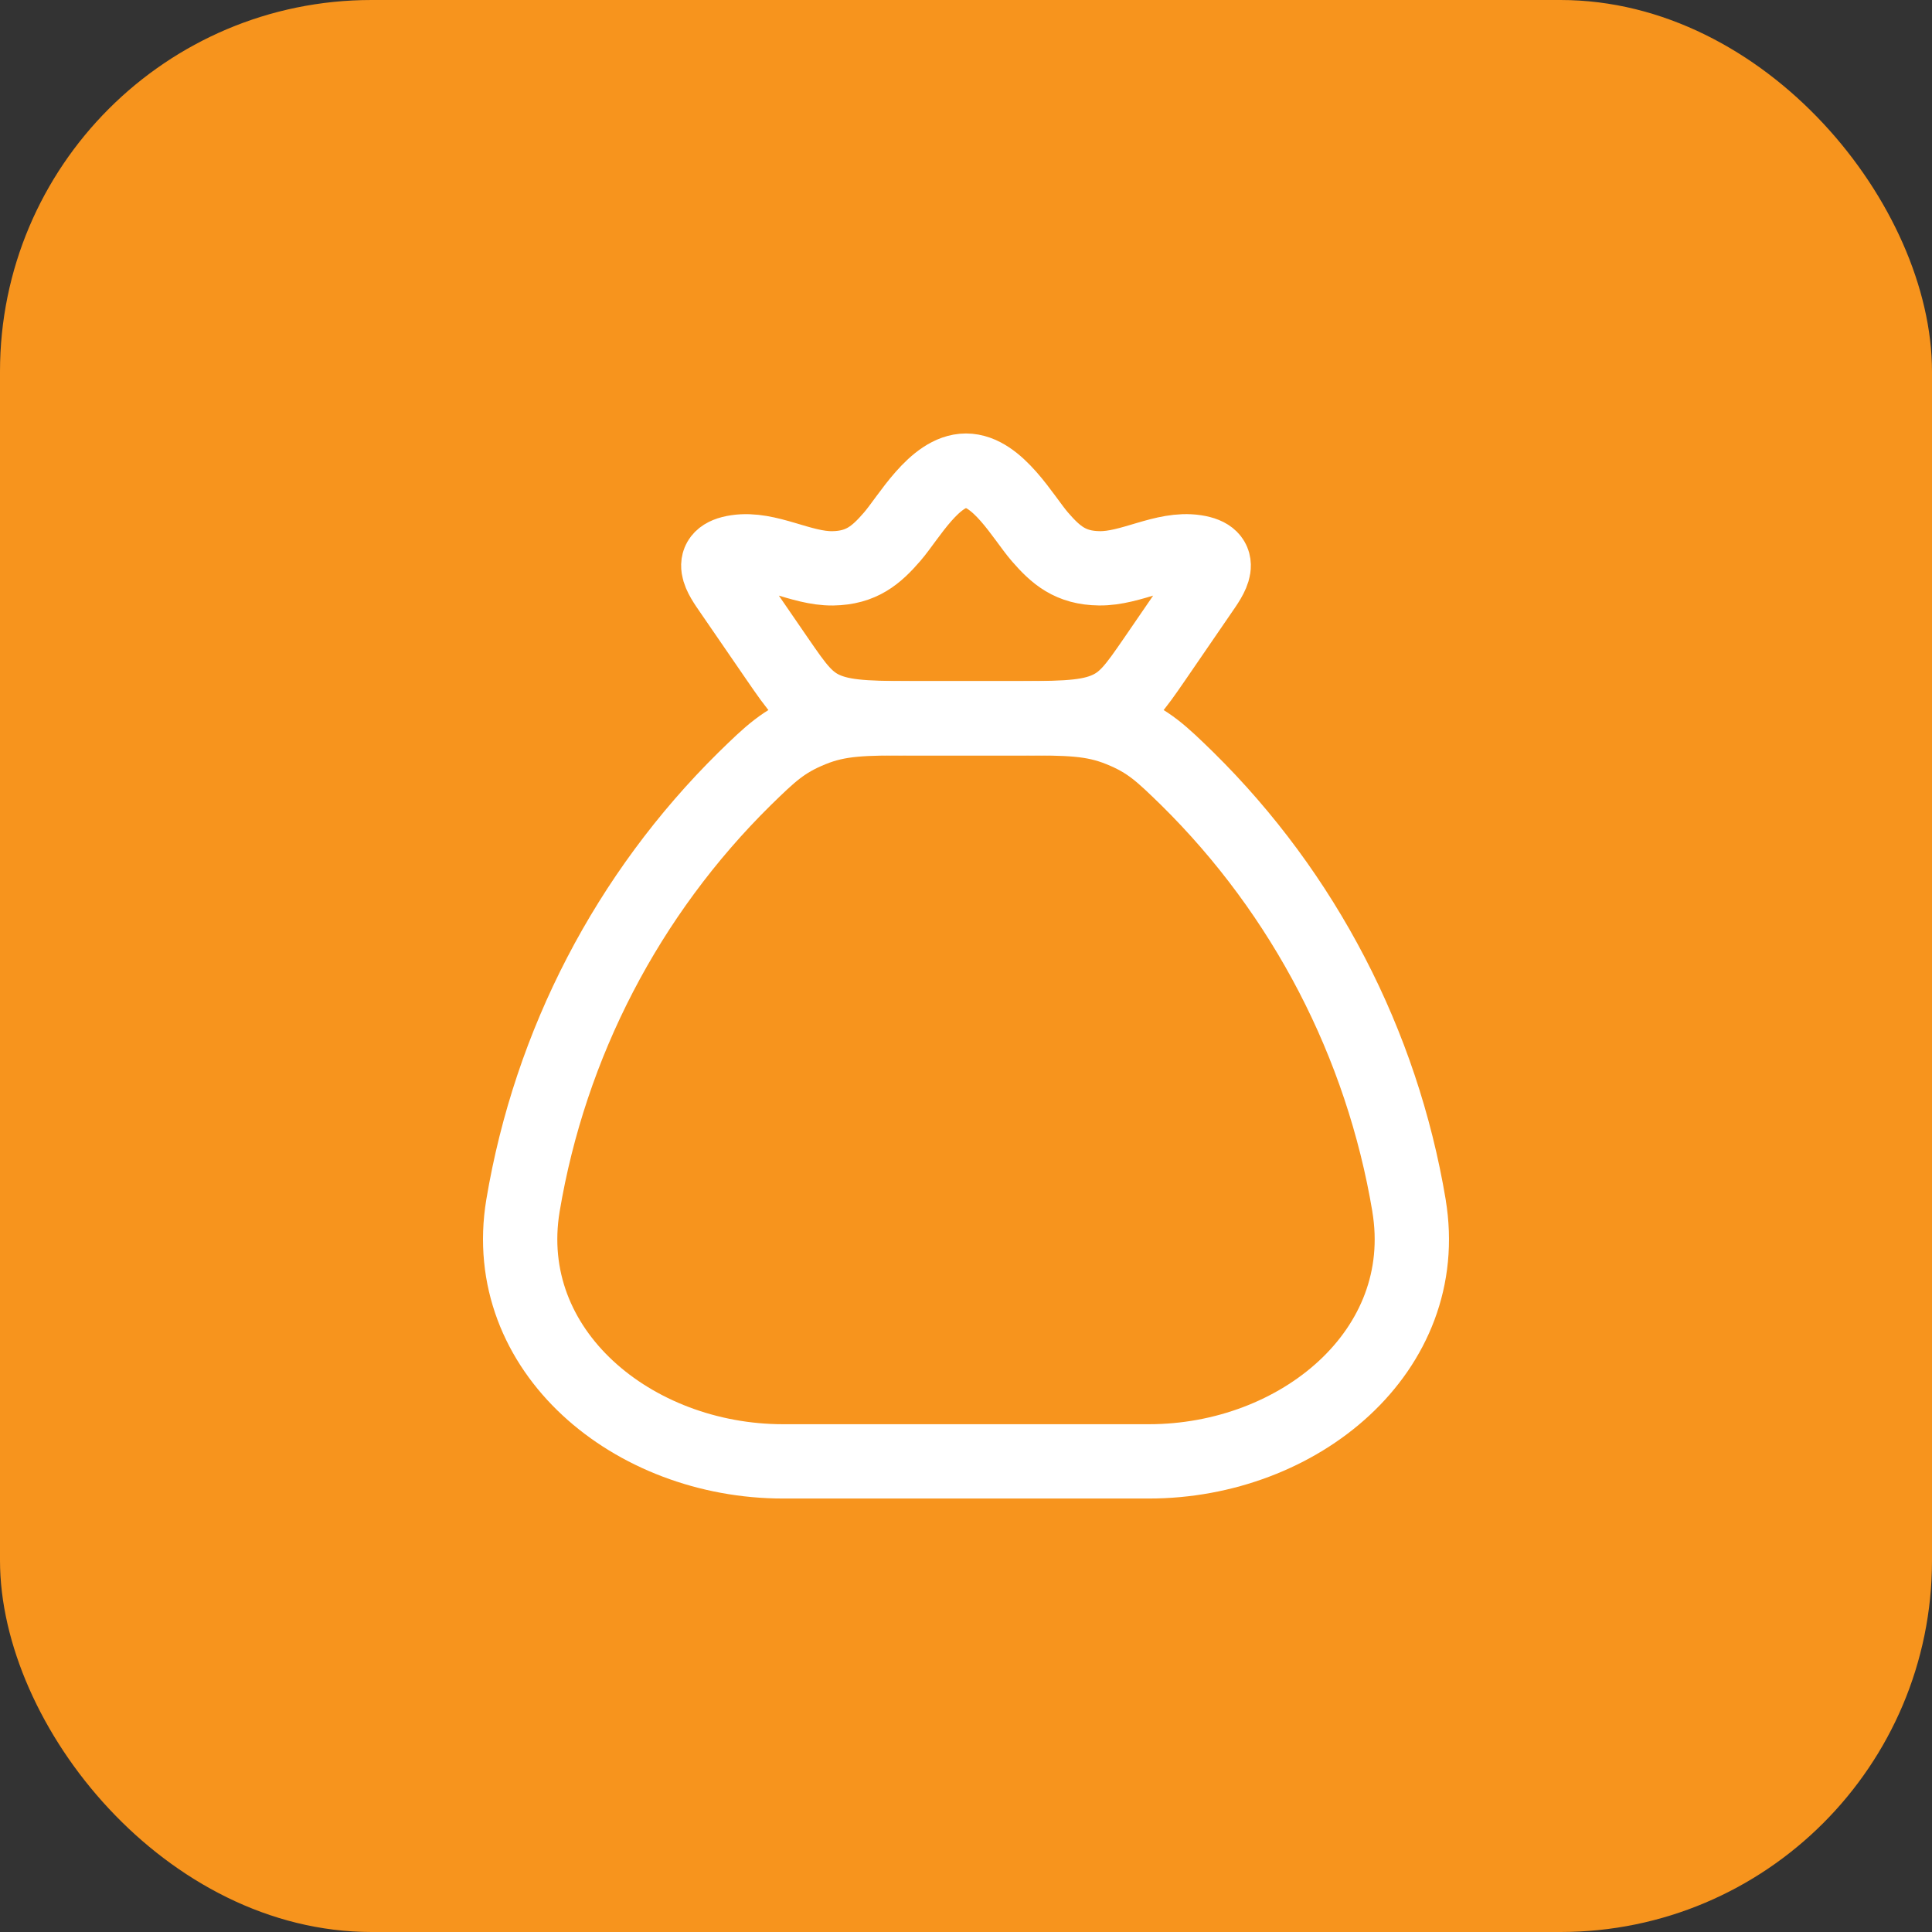
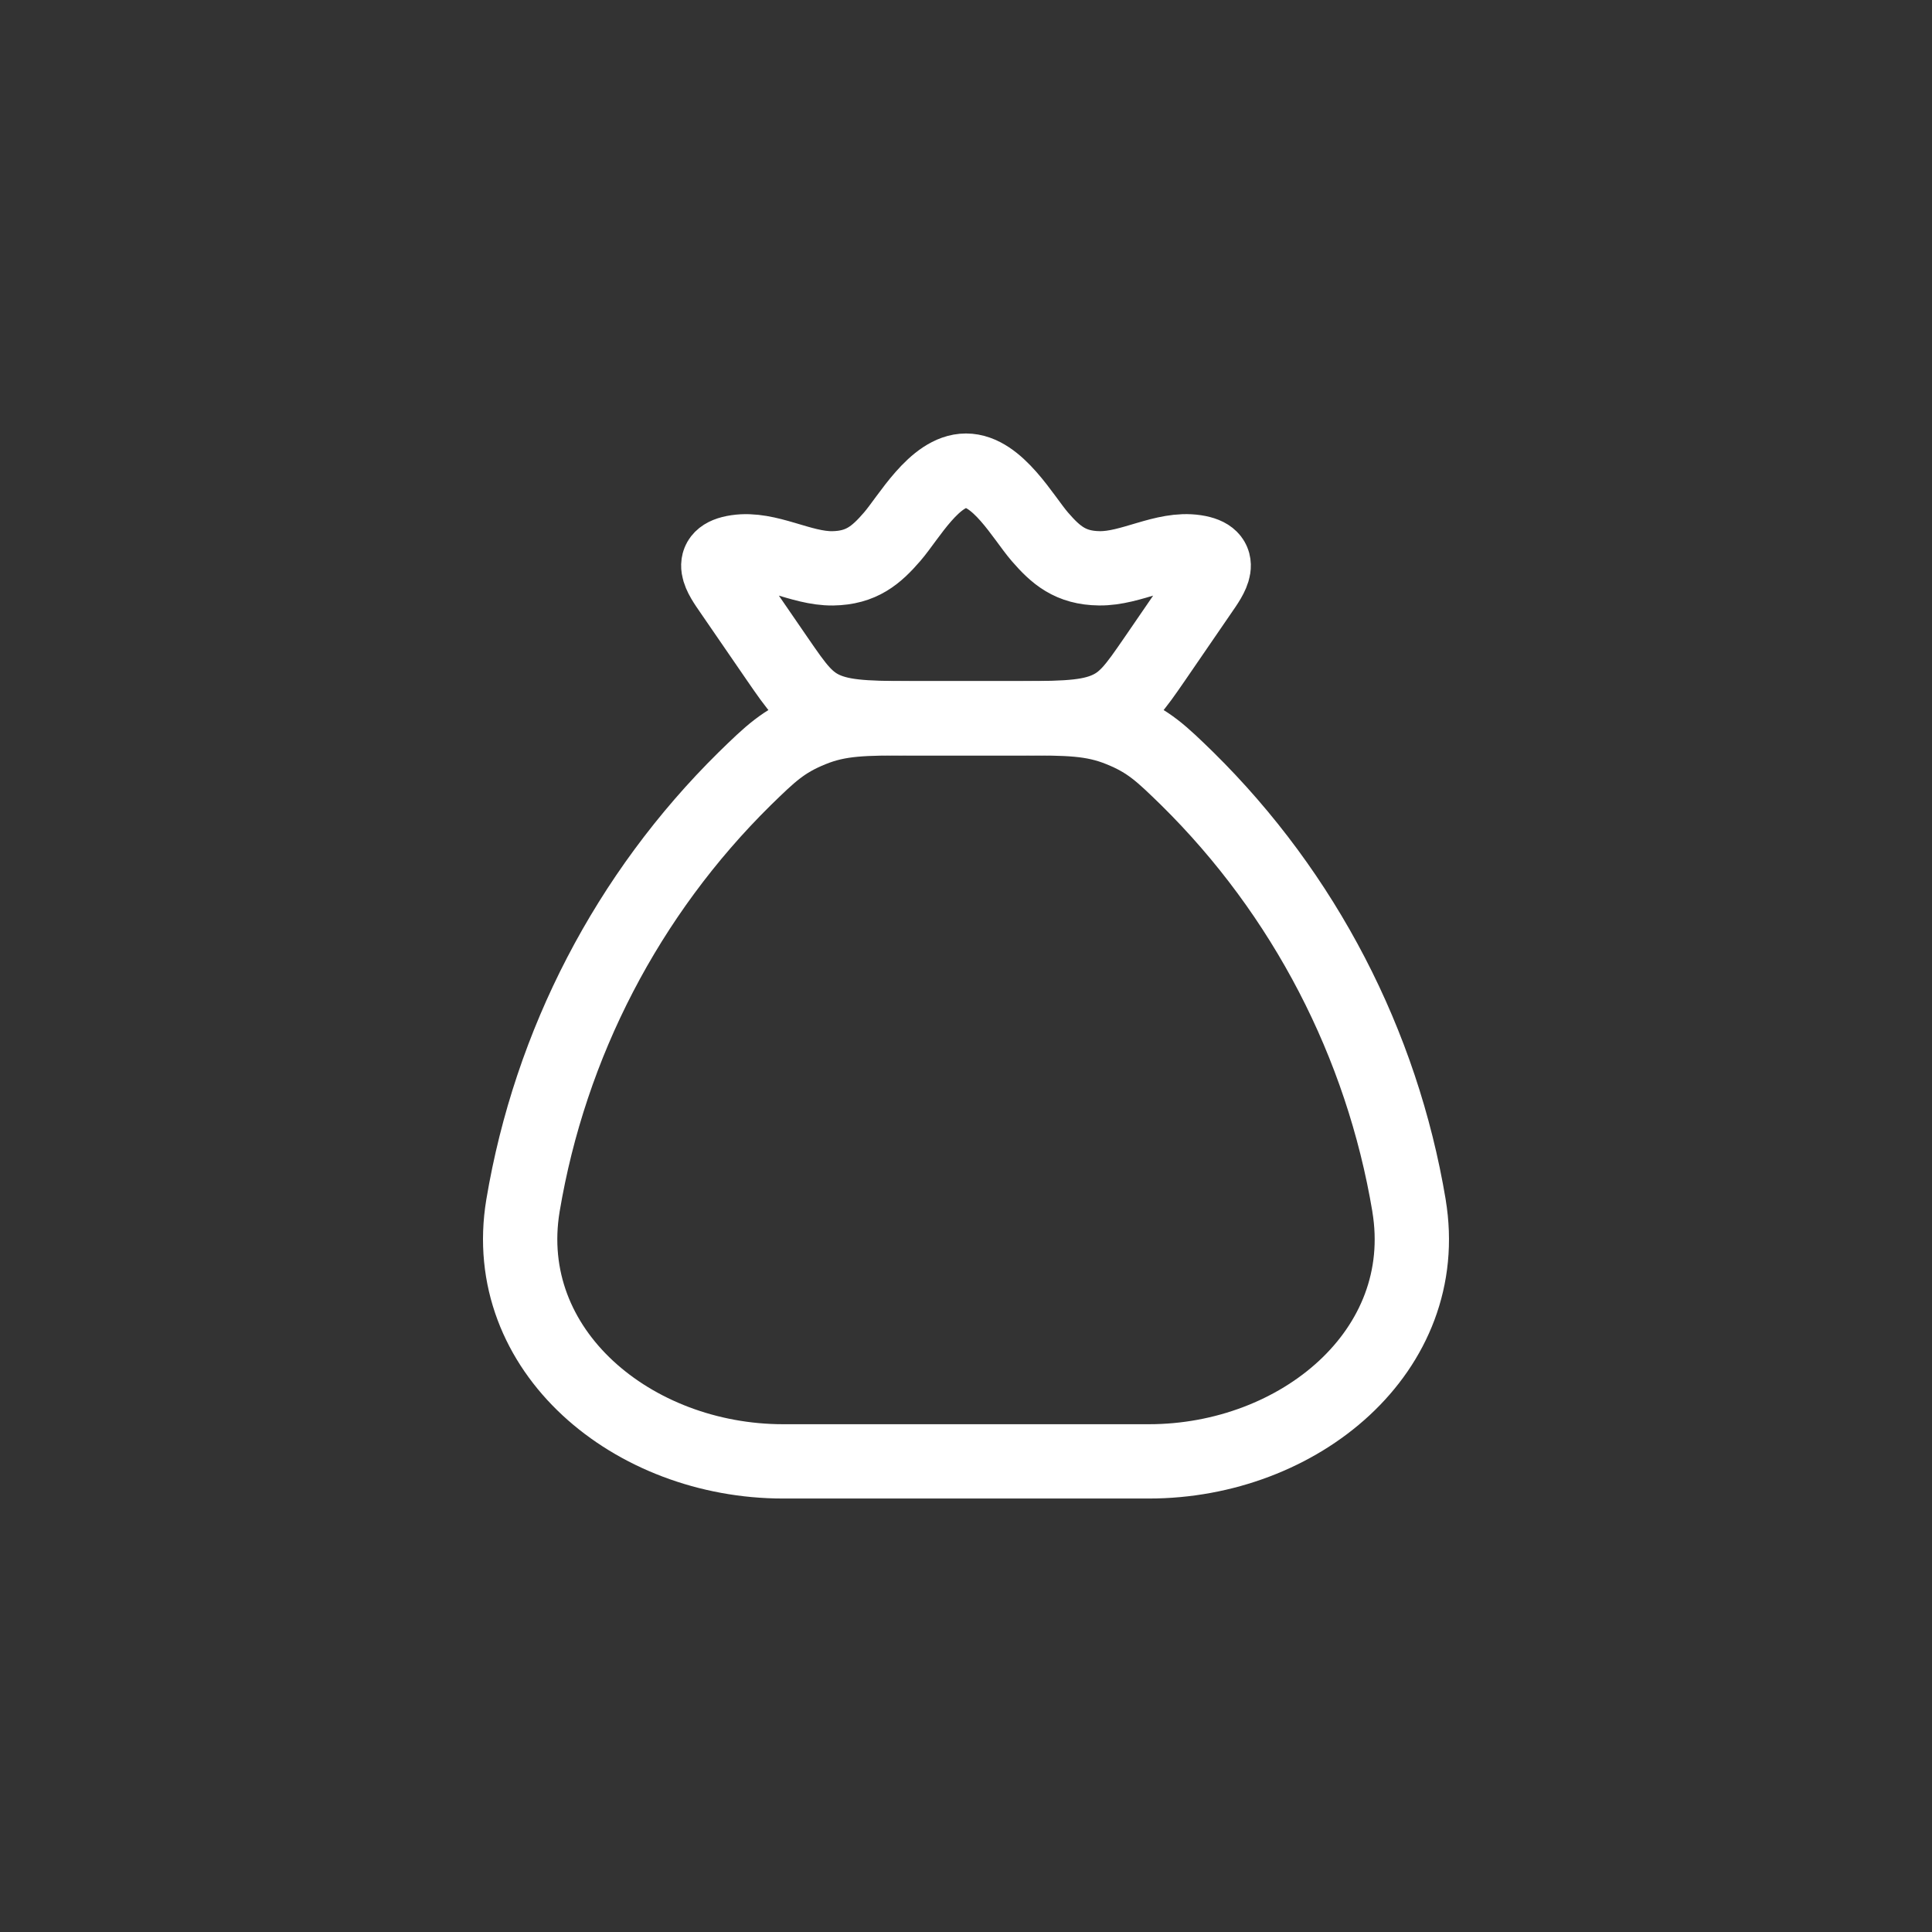
<svg xmlns="http://www.w3.org/2000/svg" width="52" height="52" viewBox="0 0 52 52" fill="none">
  <rect x="0" y="0" width="52" height="52" fill="#333333" stroke="none" />
-   <rect width="52" height="52" rx="10" fill="#F7941D" />
  <path d="M37.924 32.447C37.193 28.085 35.105 24.064 31.956 20.959C31.267 20.288 30.923 19.953 30.161 19.644C29.4 19.333 28.745 19.333 27.437 19.333H24.563C23.255 19.333 22.6 19.333 21.839 19.644C21.079 19.953 20.732 20.288 20.044 20.959C16.895 24.064 14.807 28.085 14.076 32.447C13.427 36.364 17.04 39.333 21.077 39.333H30.923C34.961 39.333 38.576 36.364 37.923 32.447" stroke="white" stroke-width="2" stroke-linecap="round" stroke-linejoin="round" />
  <path d="M19.676 15.924C19.4 15.524 19.001 14.98 19.825 14.857C20.672 14.729 21.551 15.308 22.412 15.297C23.189 15.285 23.585 14.94 24.012 14.447C24.46 13.928 25.153 12.667 26 12.667C26.847 12.667 27.54 13.928 27.988 14.447C28.415 14.94 28.811 15.287 29.588 15.296C30.449 15.309 31.328 14.729 32.175 14.856C32.999 14.98 32.6 15.523 32.324 15.923L31.081 17.735C30.548 18.508 30.283 18.895 29.725 19.115C29.168 19.335 28.449 19.333 27.011 19.333H24.989C23.549 19.333 22.831 19.333 22.275 19.115C21.719 18.896 21.452 18.507 20.919 17.733L19.676 15.924Z" stroke="white" stroke-width="2" stroke-linecap="round" stroke-linejoin="round" />
</svg>